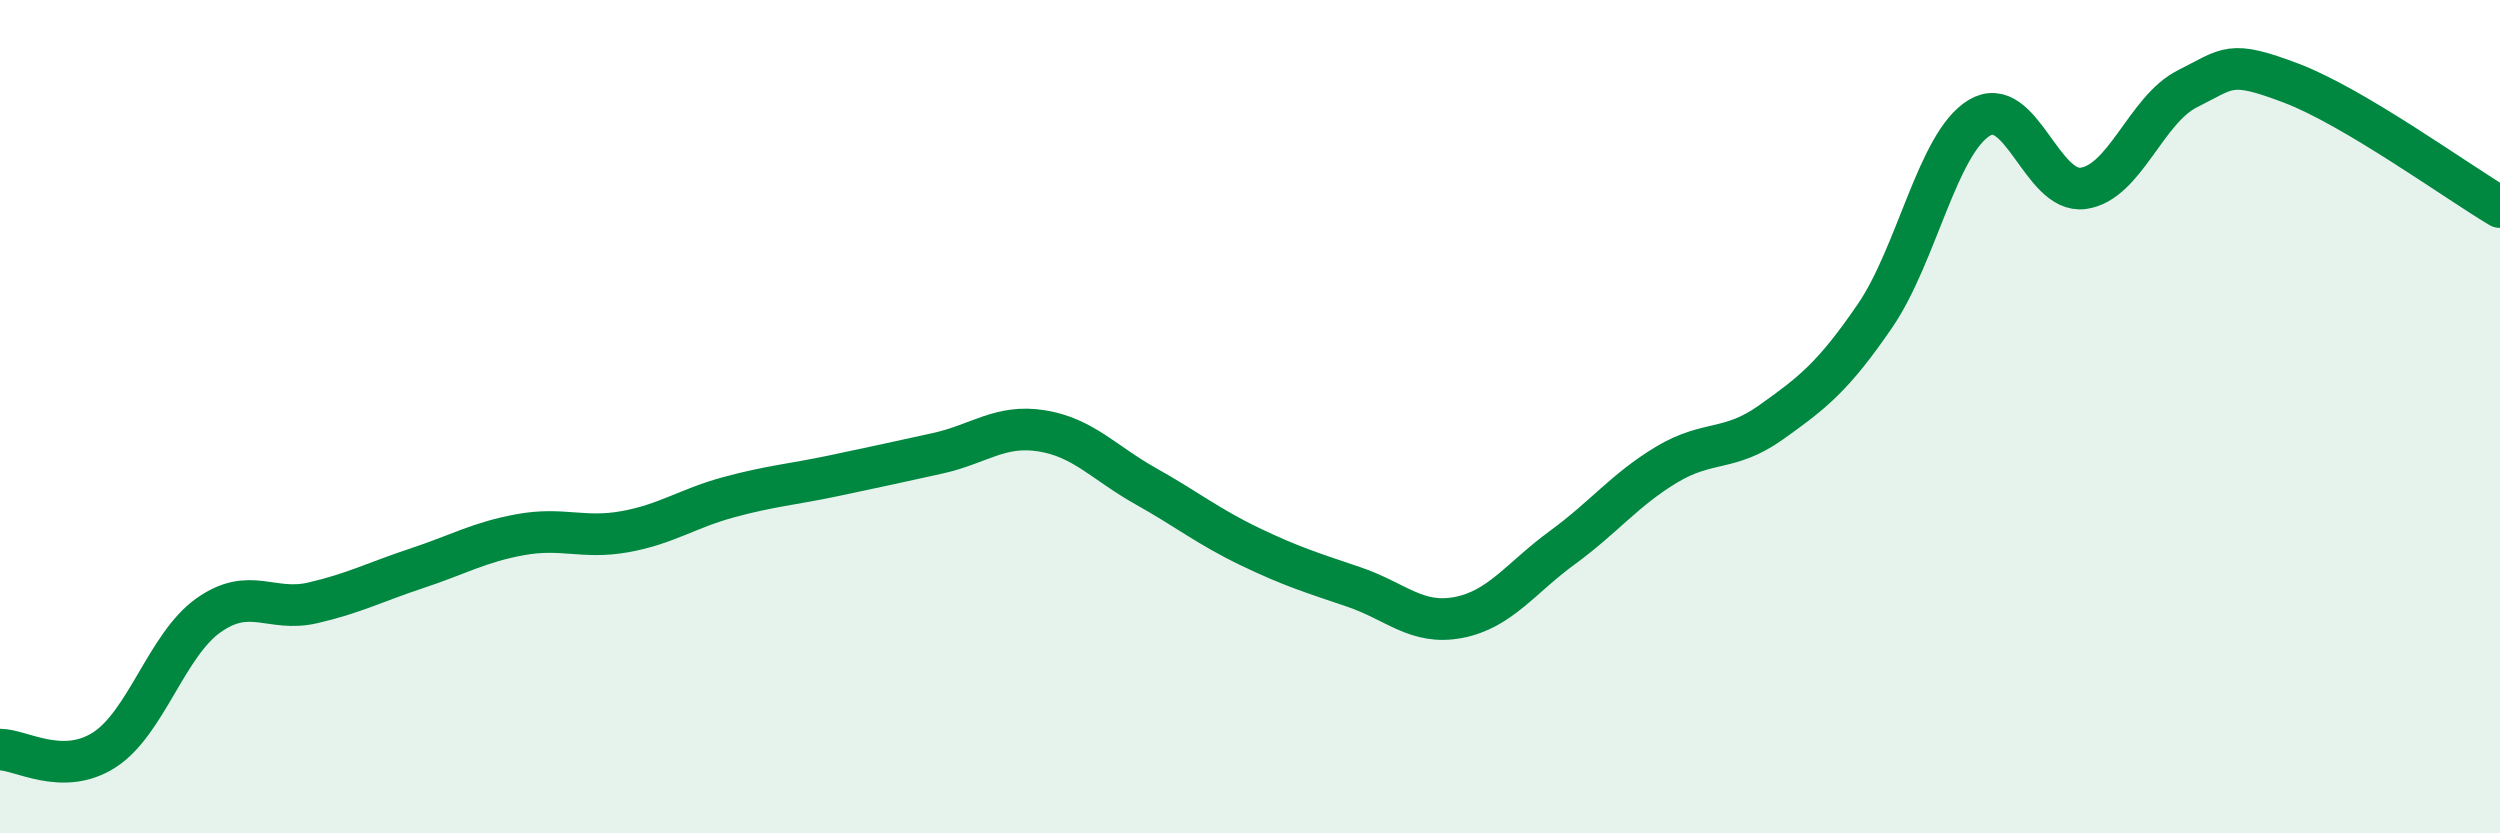
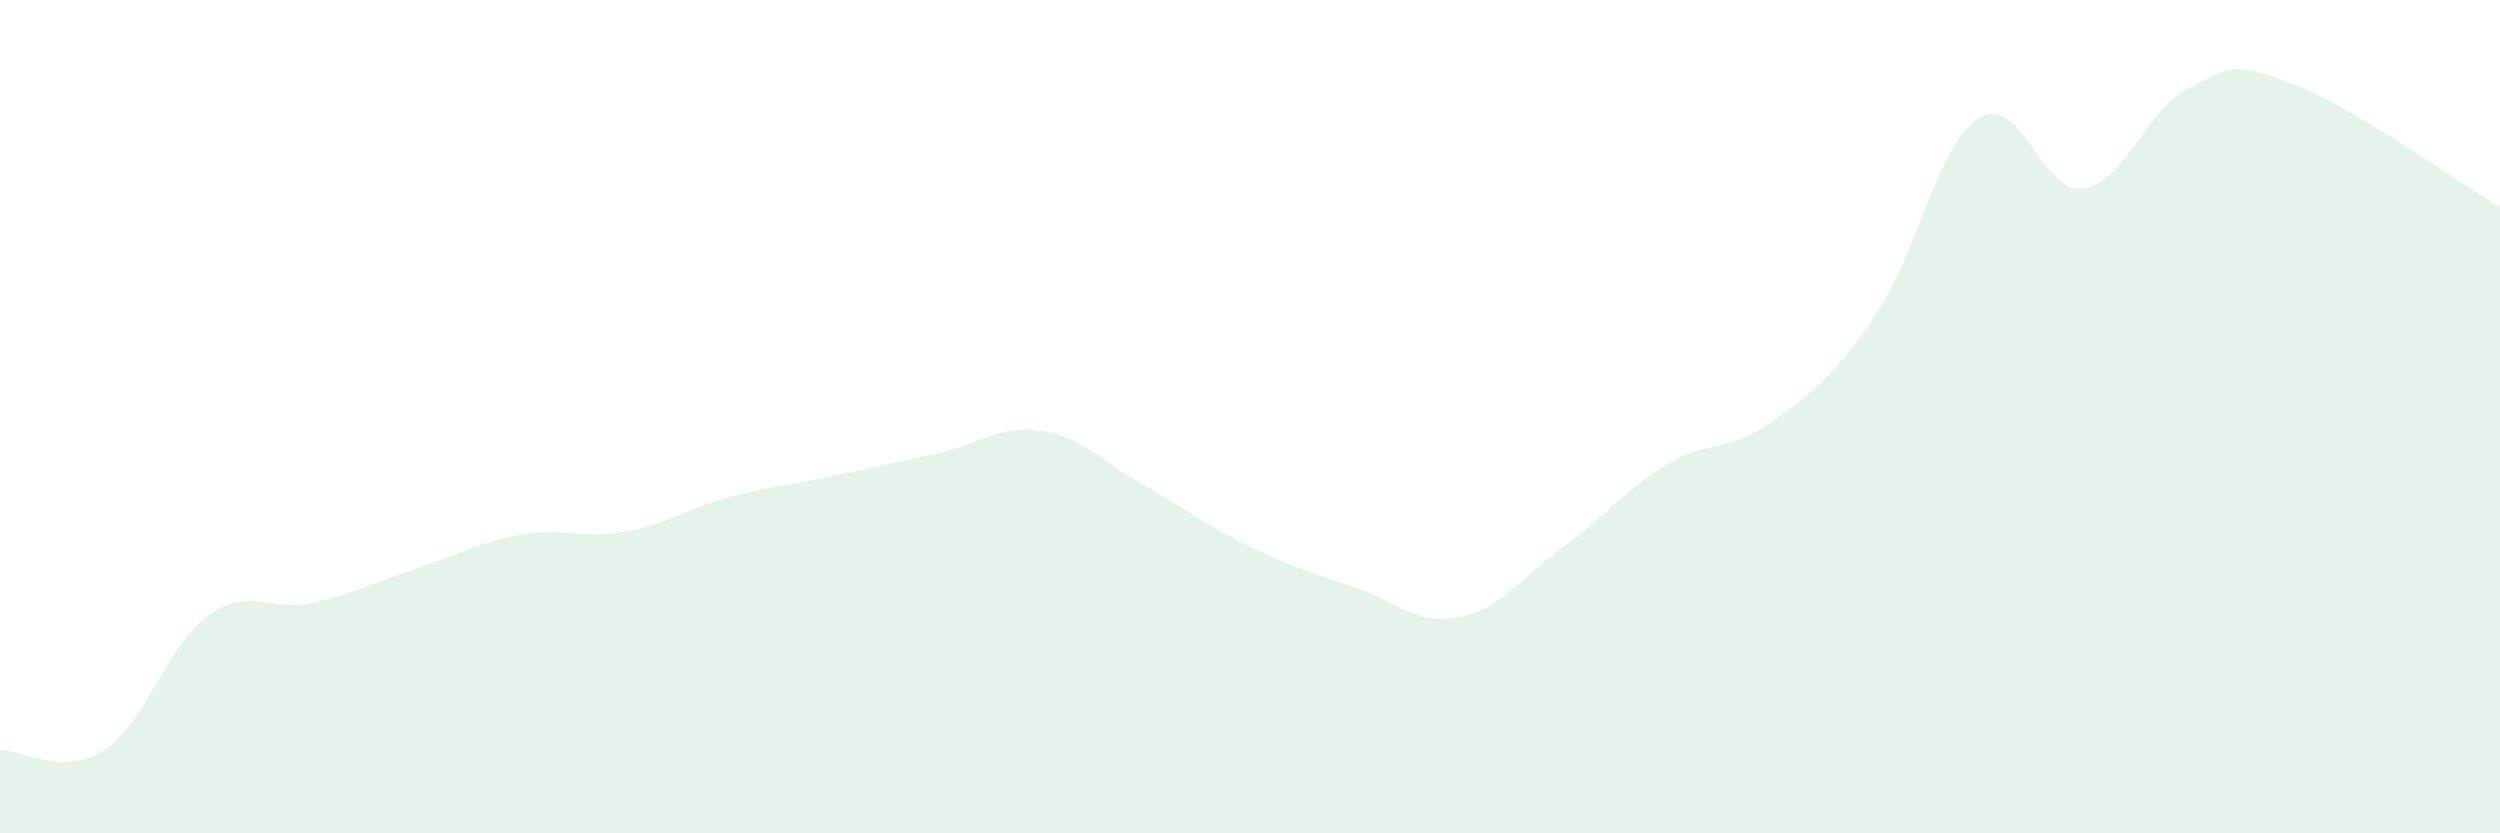
<svg xmlns="http://www.w3.org/2000/svg" width="60" height="20" viewBox="0 0 60 20">
  <path d="M 0,17.99 C 0.5,17.99 1.5,18.64 2.5,18 C 3.5,17.36 4,15.48 5,14.77 C 6,14.06 6.5,14.7 7.5,14.47 C 8.5,14.24 9,13.97 10,13.64 C 11,13.31 11.5,13.01 12.5,12.83 C 13.5,12.65 14,12.94 15,12.76 C 16,12.58 16.5,12.2 17.5,11.93 C 18.5,11.66 19,11.63 20,11.42 C 21,11.21 21.5,11.1 22.5,10.88 C 23.5,10.66 24,10.18 25,10.34 C 26,10.5 26.5,11.11 27.5,11.67 C 28.5,12.23 29,12.64 30,13.12 C 31,13.6 31.5,13.75 32.5,14.09 C 33.5,14.43 34,15.01 35,14.82 C 36,14.63 36.5,13.87 37.5,13.14 C 38.5,12.41 39,11.75 40,11.15 C 41,10.55 41.5,10.85 42.5,10.14 C 43.5,9.43 44,9.04 45,7.58 C 46,6.12 46.5,3.44 47.5,2.83 C 48.5,2.22 49,4.66 50,4.52 C 51,4.38 51.5,2.63 52.5,2.13 C 53.5,1.63 53.5,1.43 55,2 C 56.5,2.57 59,4.38 60,4.97L60 20L0 20Z" fill="#008740" opacity="0.1" stroke-linecap="round" stroke-linejoin="round" />
-   <path d="M 0,17.99 C 0.5,17.99 1.5,18.64 2.5,18 C 3.5,17.36 4,15.48 5,14.77 C 6,14.06 6.5,14.7 7.5,14.47 C 8.5,14.24 9,13.97 10,13.64 C 11,13.31 11.5,13.01 12.5,12.83 C 13.5,12.65 14,12.94 15,12.76 C 16,12.58 16.5,12.2 17.5,11.93 C 18.5,11.66 19,11.63 20,11.42 C 21,11.21 21.5,11.1 22.5,10.88 C 23.5,10.66 24,10.18 25,10.34 C 26,10.5 26.5,11.11 27.5,11.67 C 28.5,12.23 29,12.64 30,13.12 C 31,13.6 31.5,13.75 32.5,14.09 C 33.5,14.43 34,15.01 35,14.82 C 36,14.63 36.5,13.87 37.5,13.14 C 38.5,12.41 39,11.75 40,11.15 C 41,10.55 41.5,10.85 42.5,10.14 C 43.5,9.43 44,9.04 45,7.58 C 46,6.12 46.5,3.44 47.5,2.83 C 48.5,2.22 49,4.66 50,4.52 C 51,4.38 51.5,2.63 52.5,2.13 C 53.5,1.63 53.5,1.43 55,2 C 56.5,2.57 59,4.38 60,4.97" stroke="#008740" stroke-width="1" fill="none" stroke-linecap="round" stroke-linejoin="round" />
</svg>